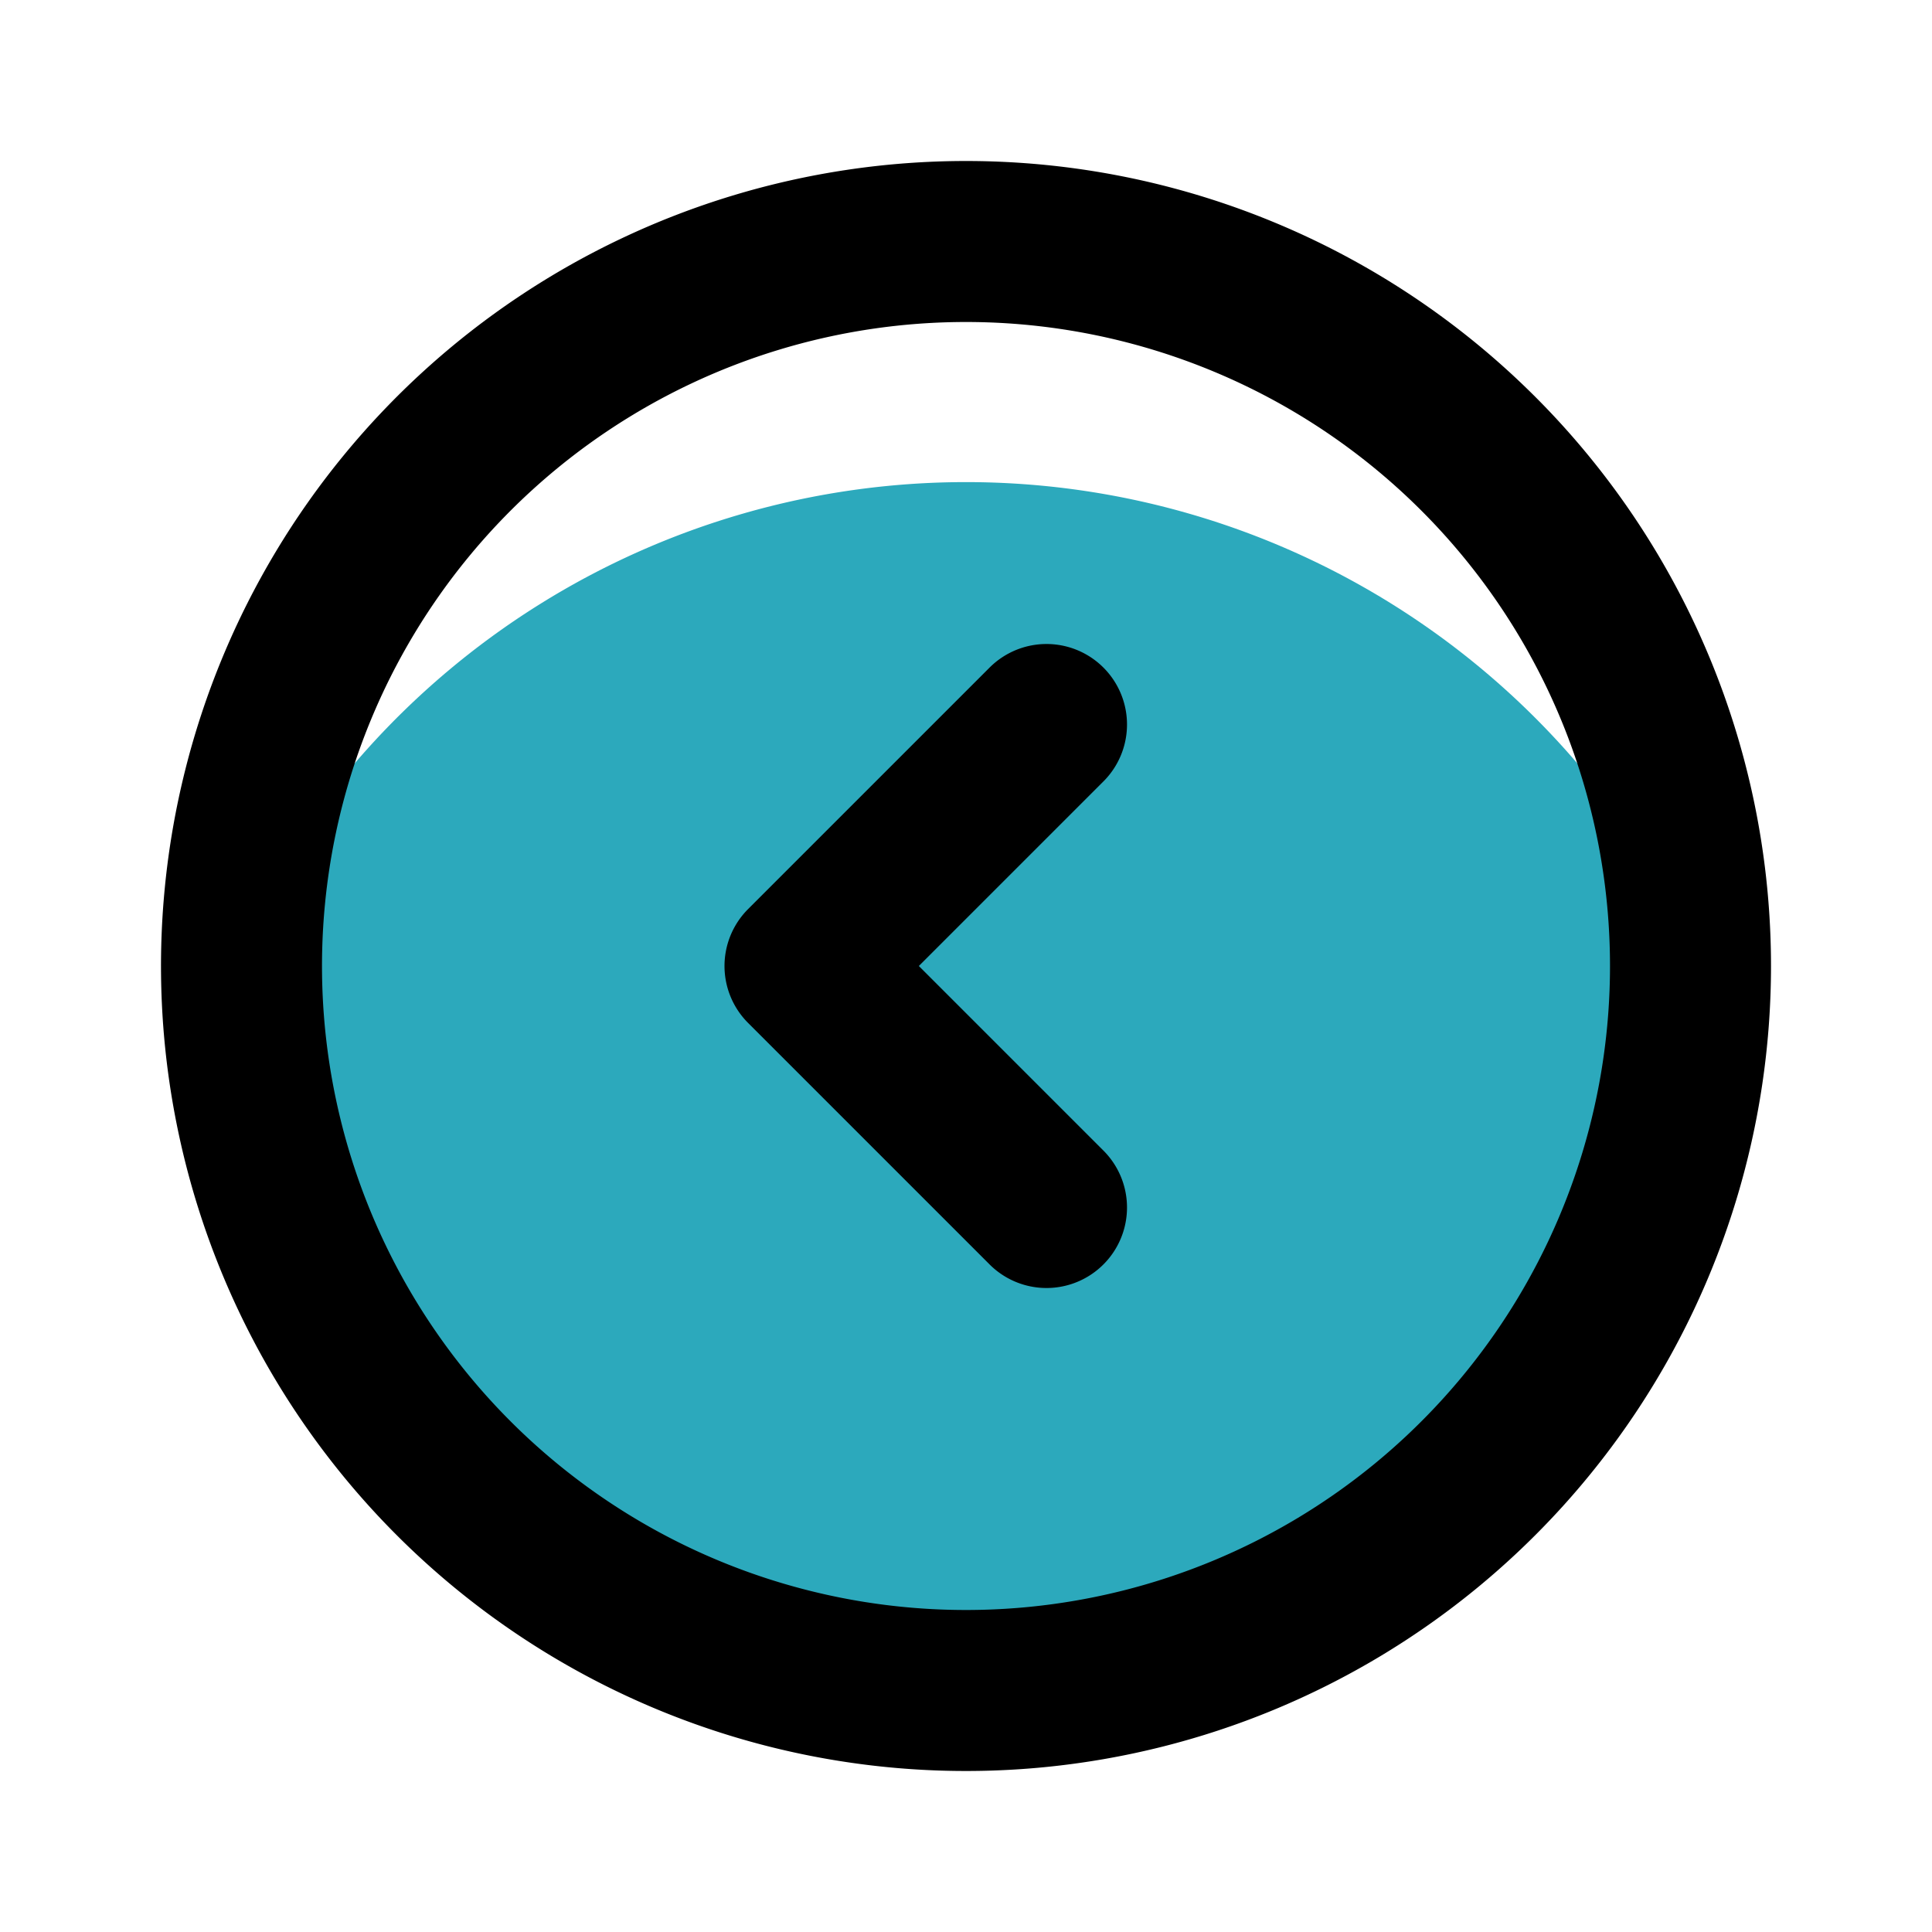
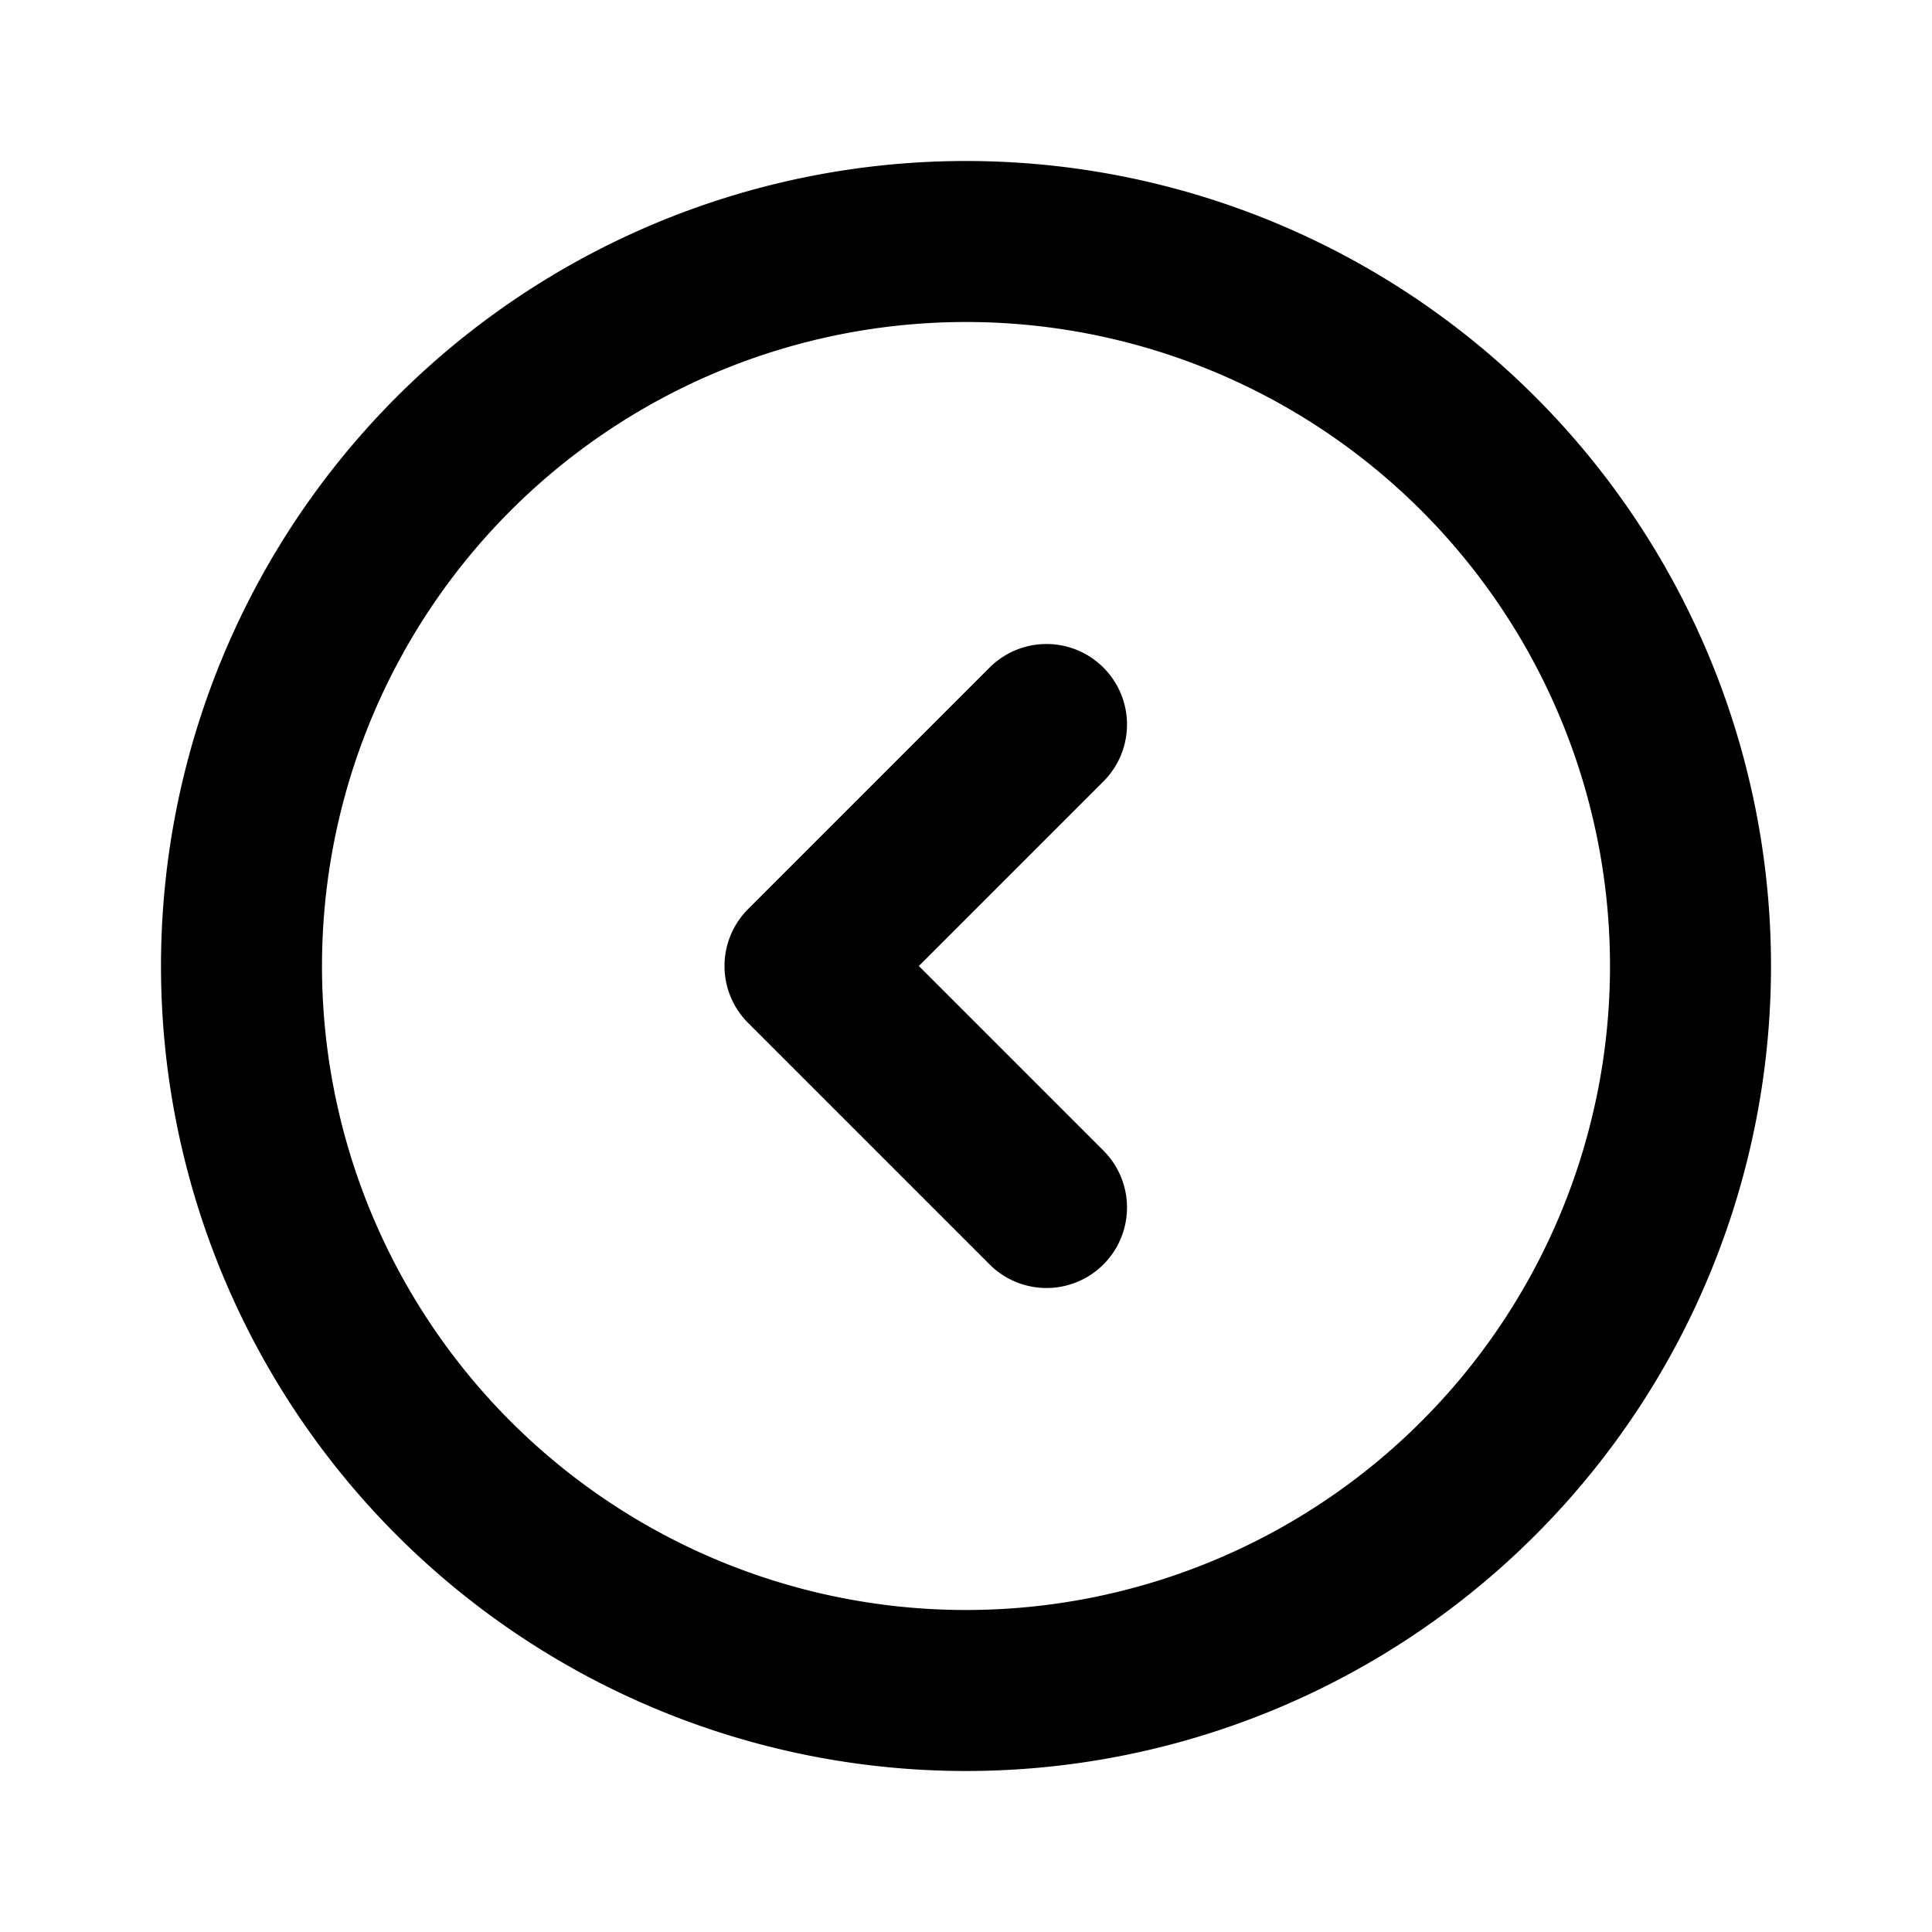
<svg xmlns="http://www.w3.org/2000/svg" fill="#000000" width="800px" height="800px" viewBox="0 0 24 24" id="left-circle-1" data-name="Multi Color" class="icon multi-color">
  <title style="stroke-width: 2;">left circle_1</title>
-   <path id="secondary-fill" d="M21,12A9,9,0,0,1,3,12c0-.12,0-.25,0-.37a10,10,0,0,1,18,0C21,11.75,21,11.88,21,12Z" style="fill: rgb(44, 169, 188); stroke-width: 2;" />
  <path id="primary-stroke" d="M21,12a9,9,0,1,1-9-9A9,9,0,0,1,21,12ZM13,9l-3,3,3,3" style="fill: none; stroke: rgb(0, 0, 0); stroke-linecap: round; stroke-linejoin: round; stroke-width: 2;" />
</svg>